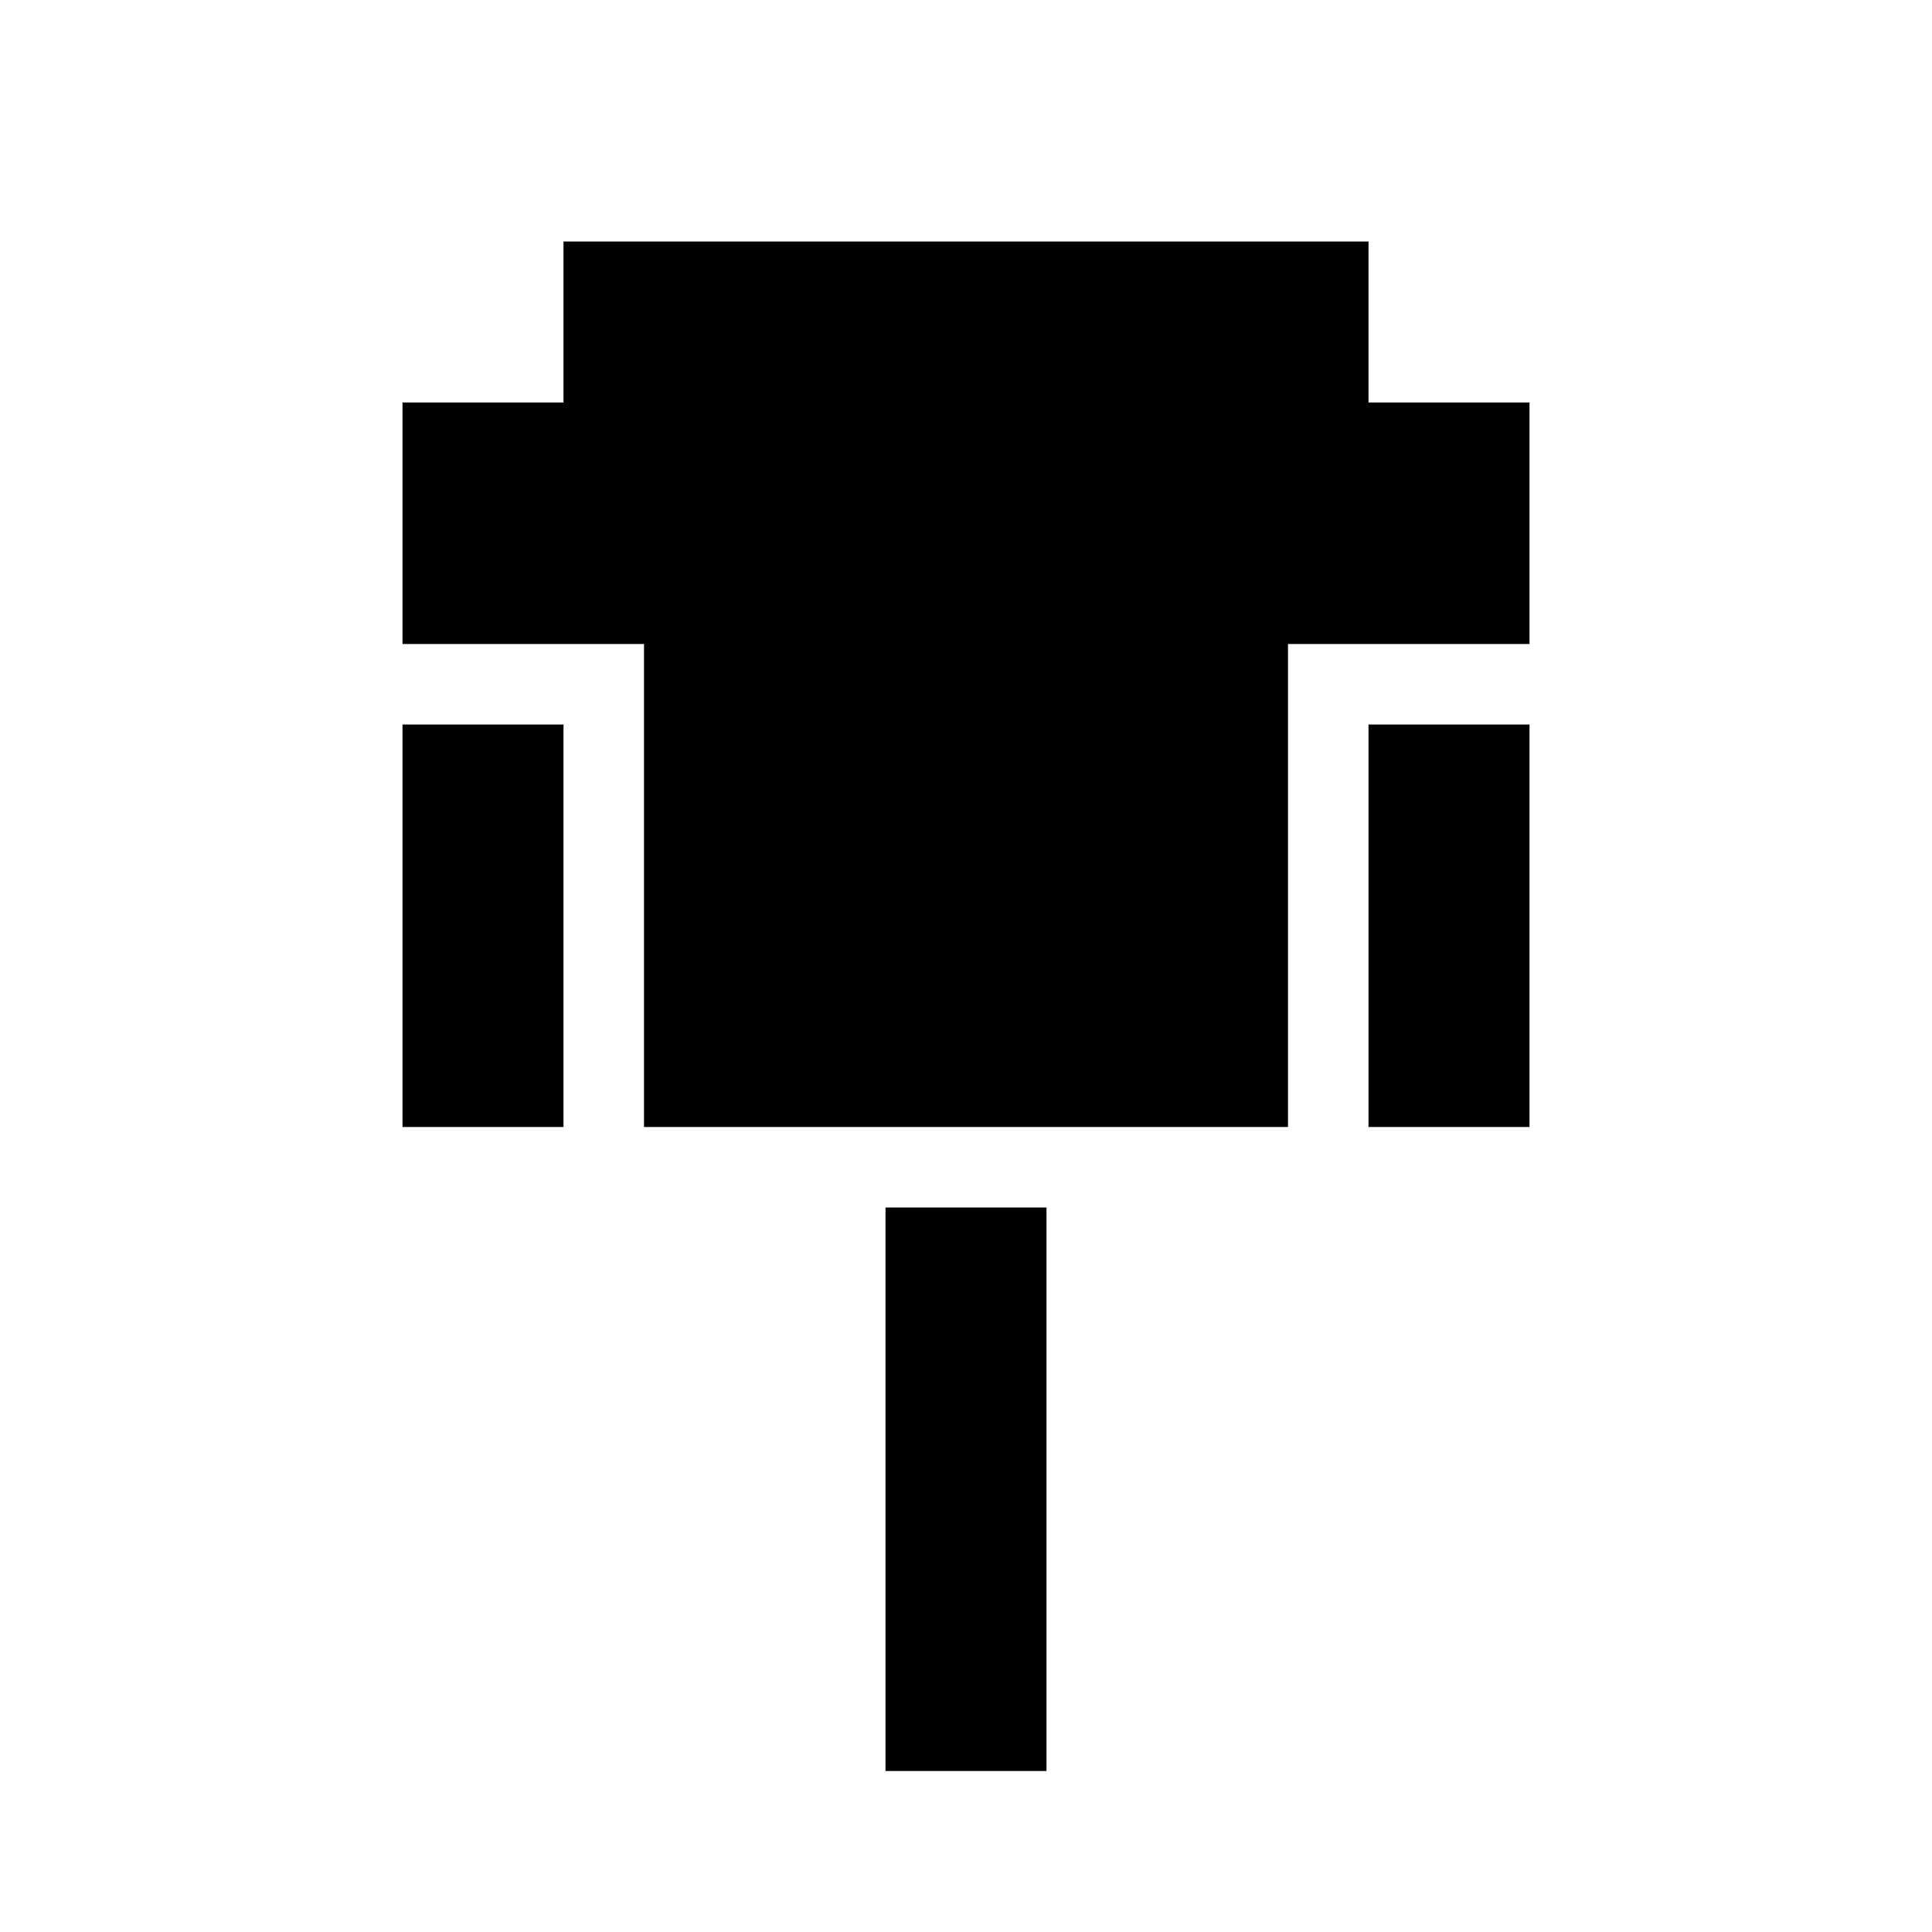
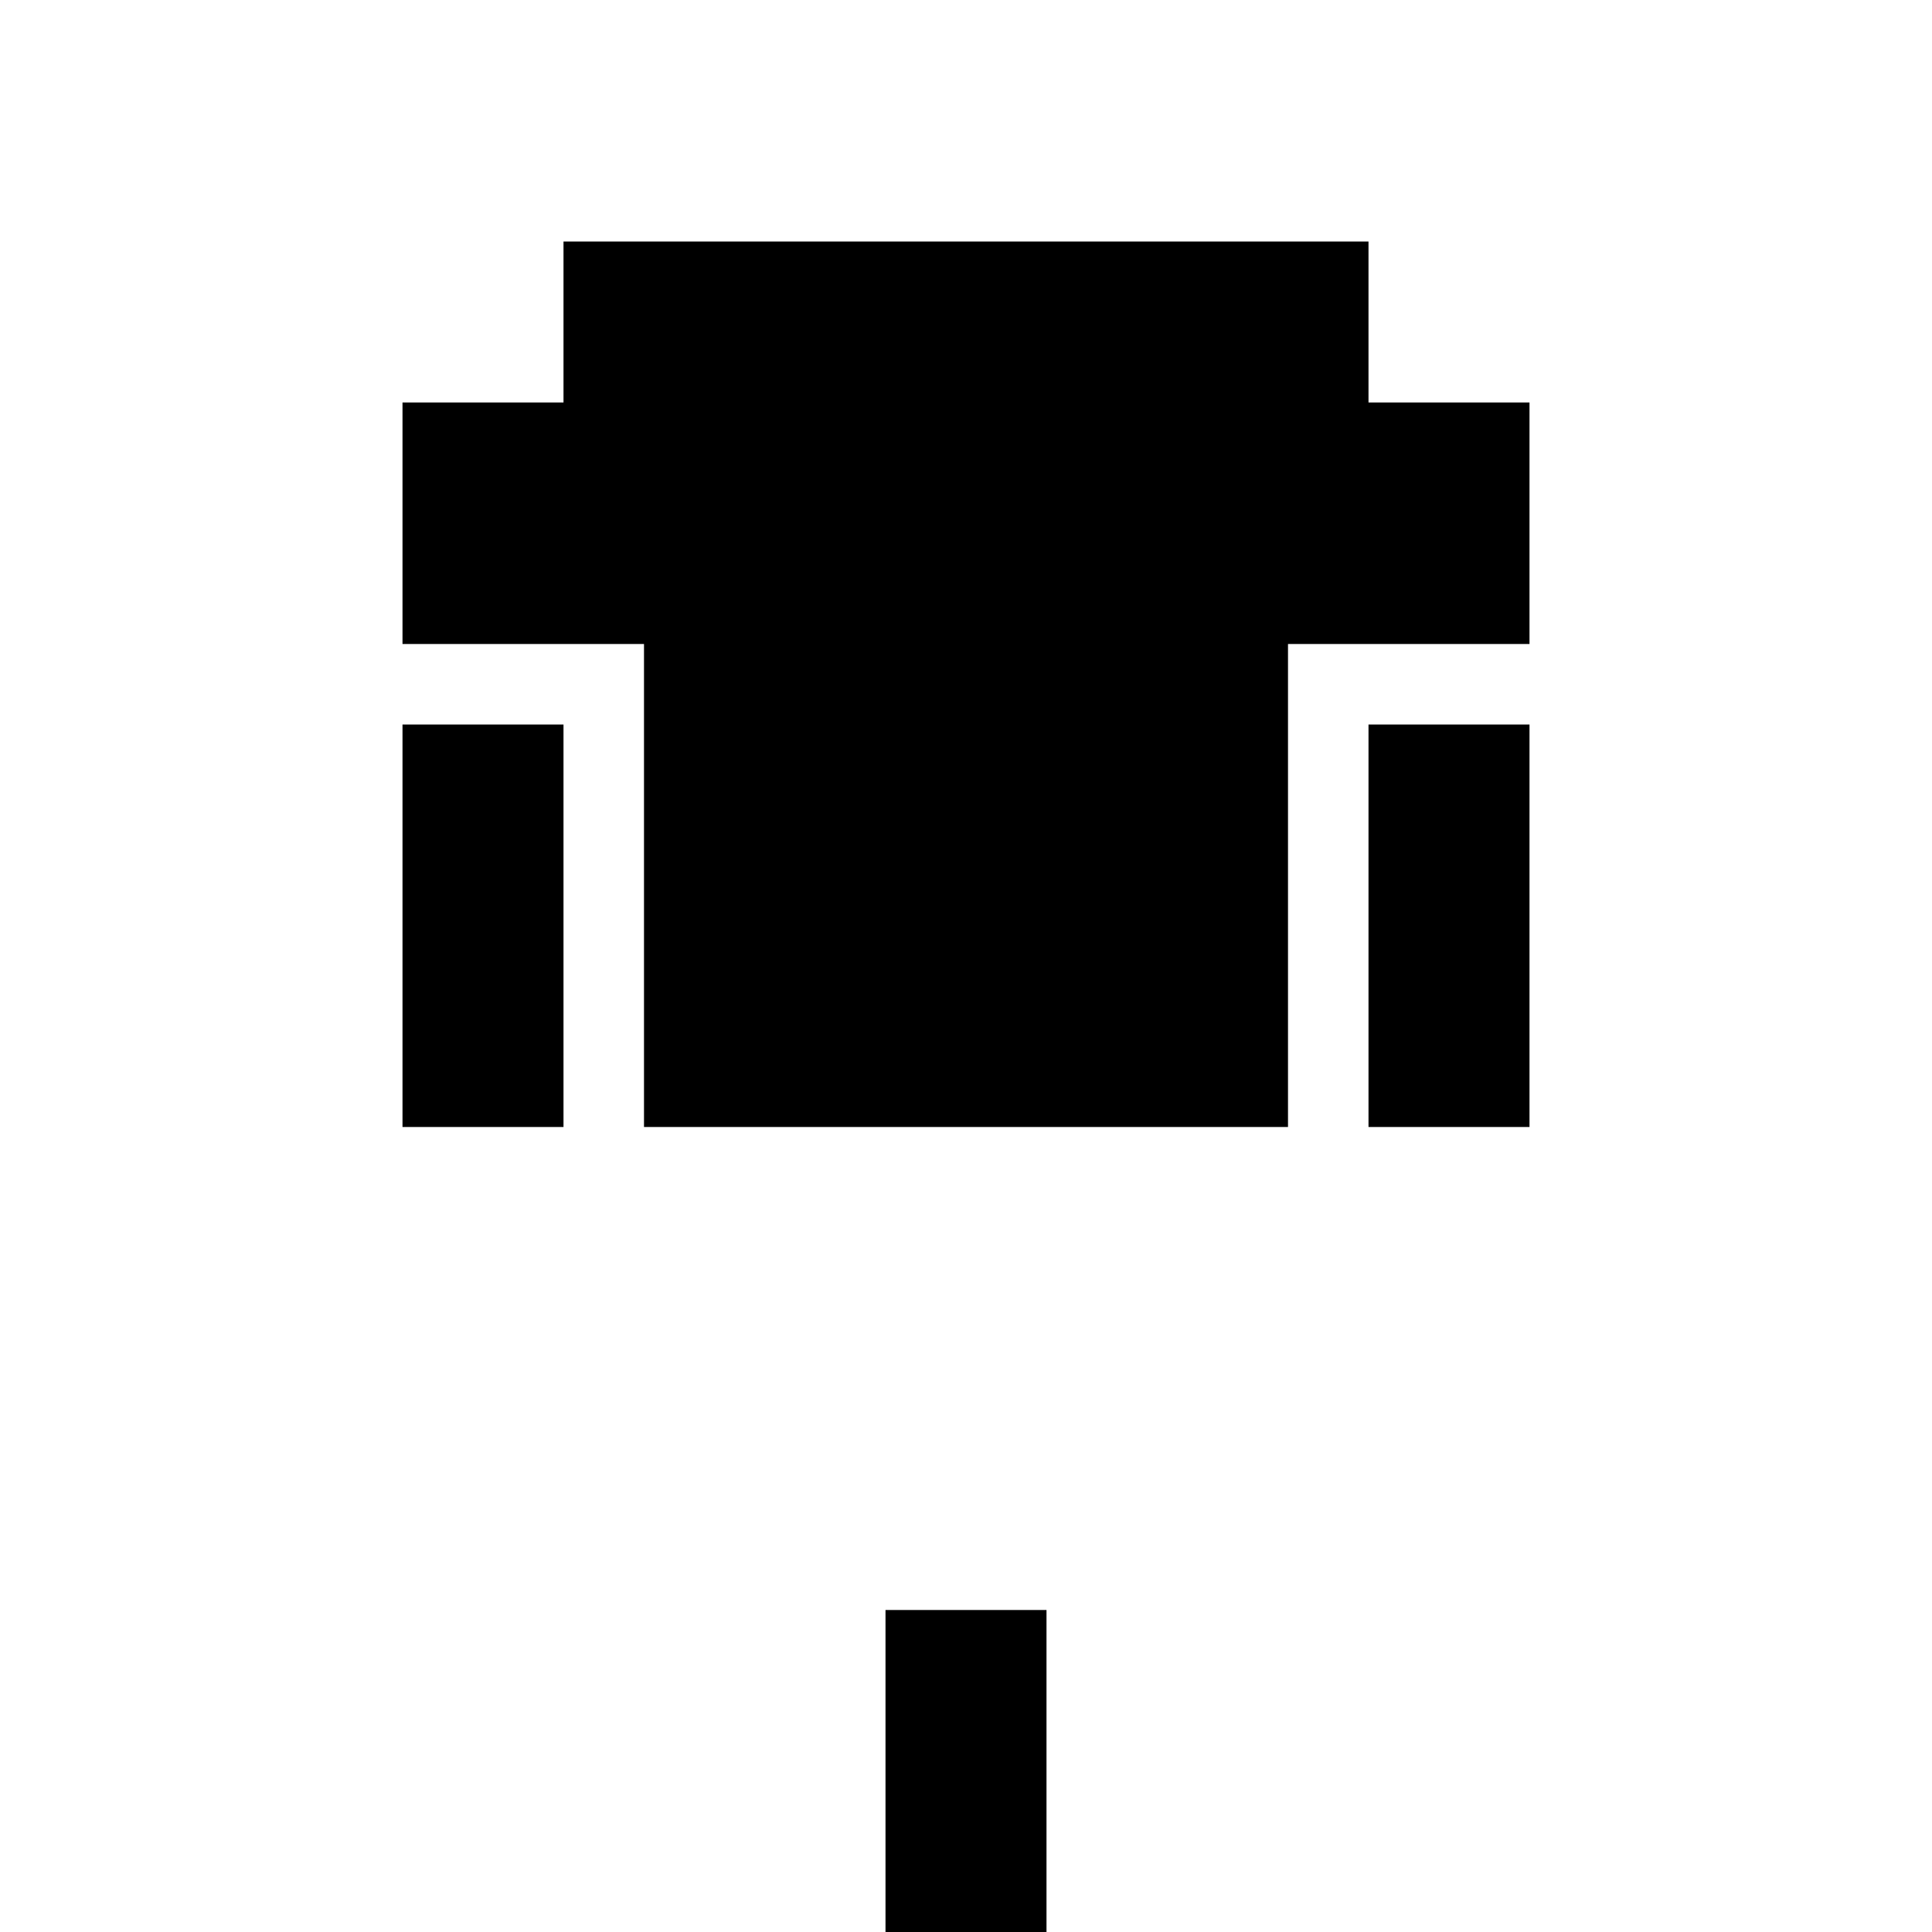
<svg xmlns="http://www.w3.org/2000/svg" width="800" height="800" viewBox="0 0 24 24">
-   <path fill="currentColor" d="M7 3h10v2h2v3h-3v6H8V8H5V5h2zm10 6h2v5h-2zm-6 6h2v7h-2zM5 9h2v5H5z" />
+   <path fill="currentColor" d="M7 3h10v2h2v3h-3v6H8V8H5V5h2zm10 6h2v5h-2m-6 6h2v7h-2zM5 9h2v5H5z" />
</svg>